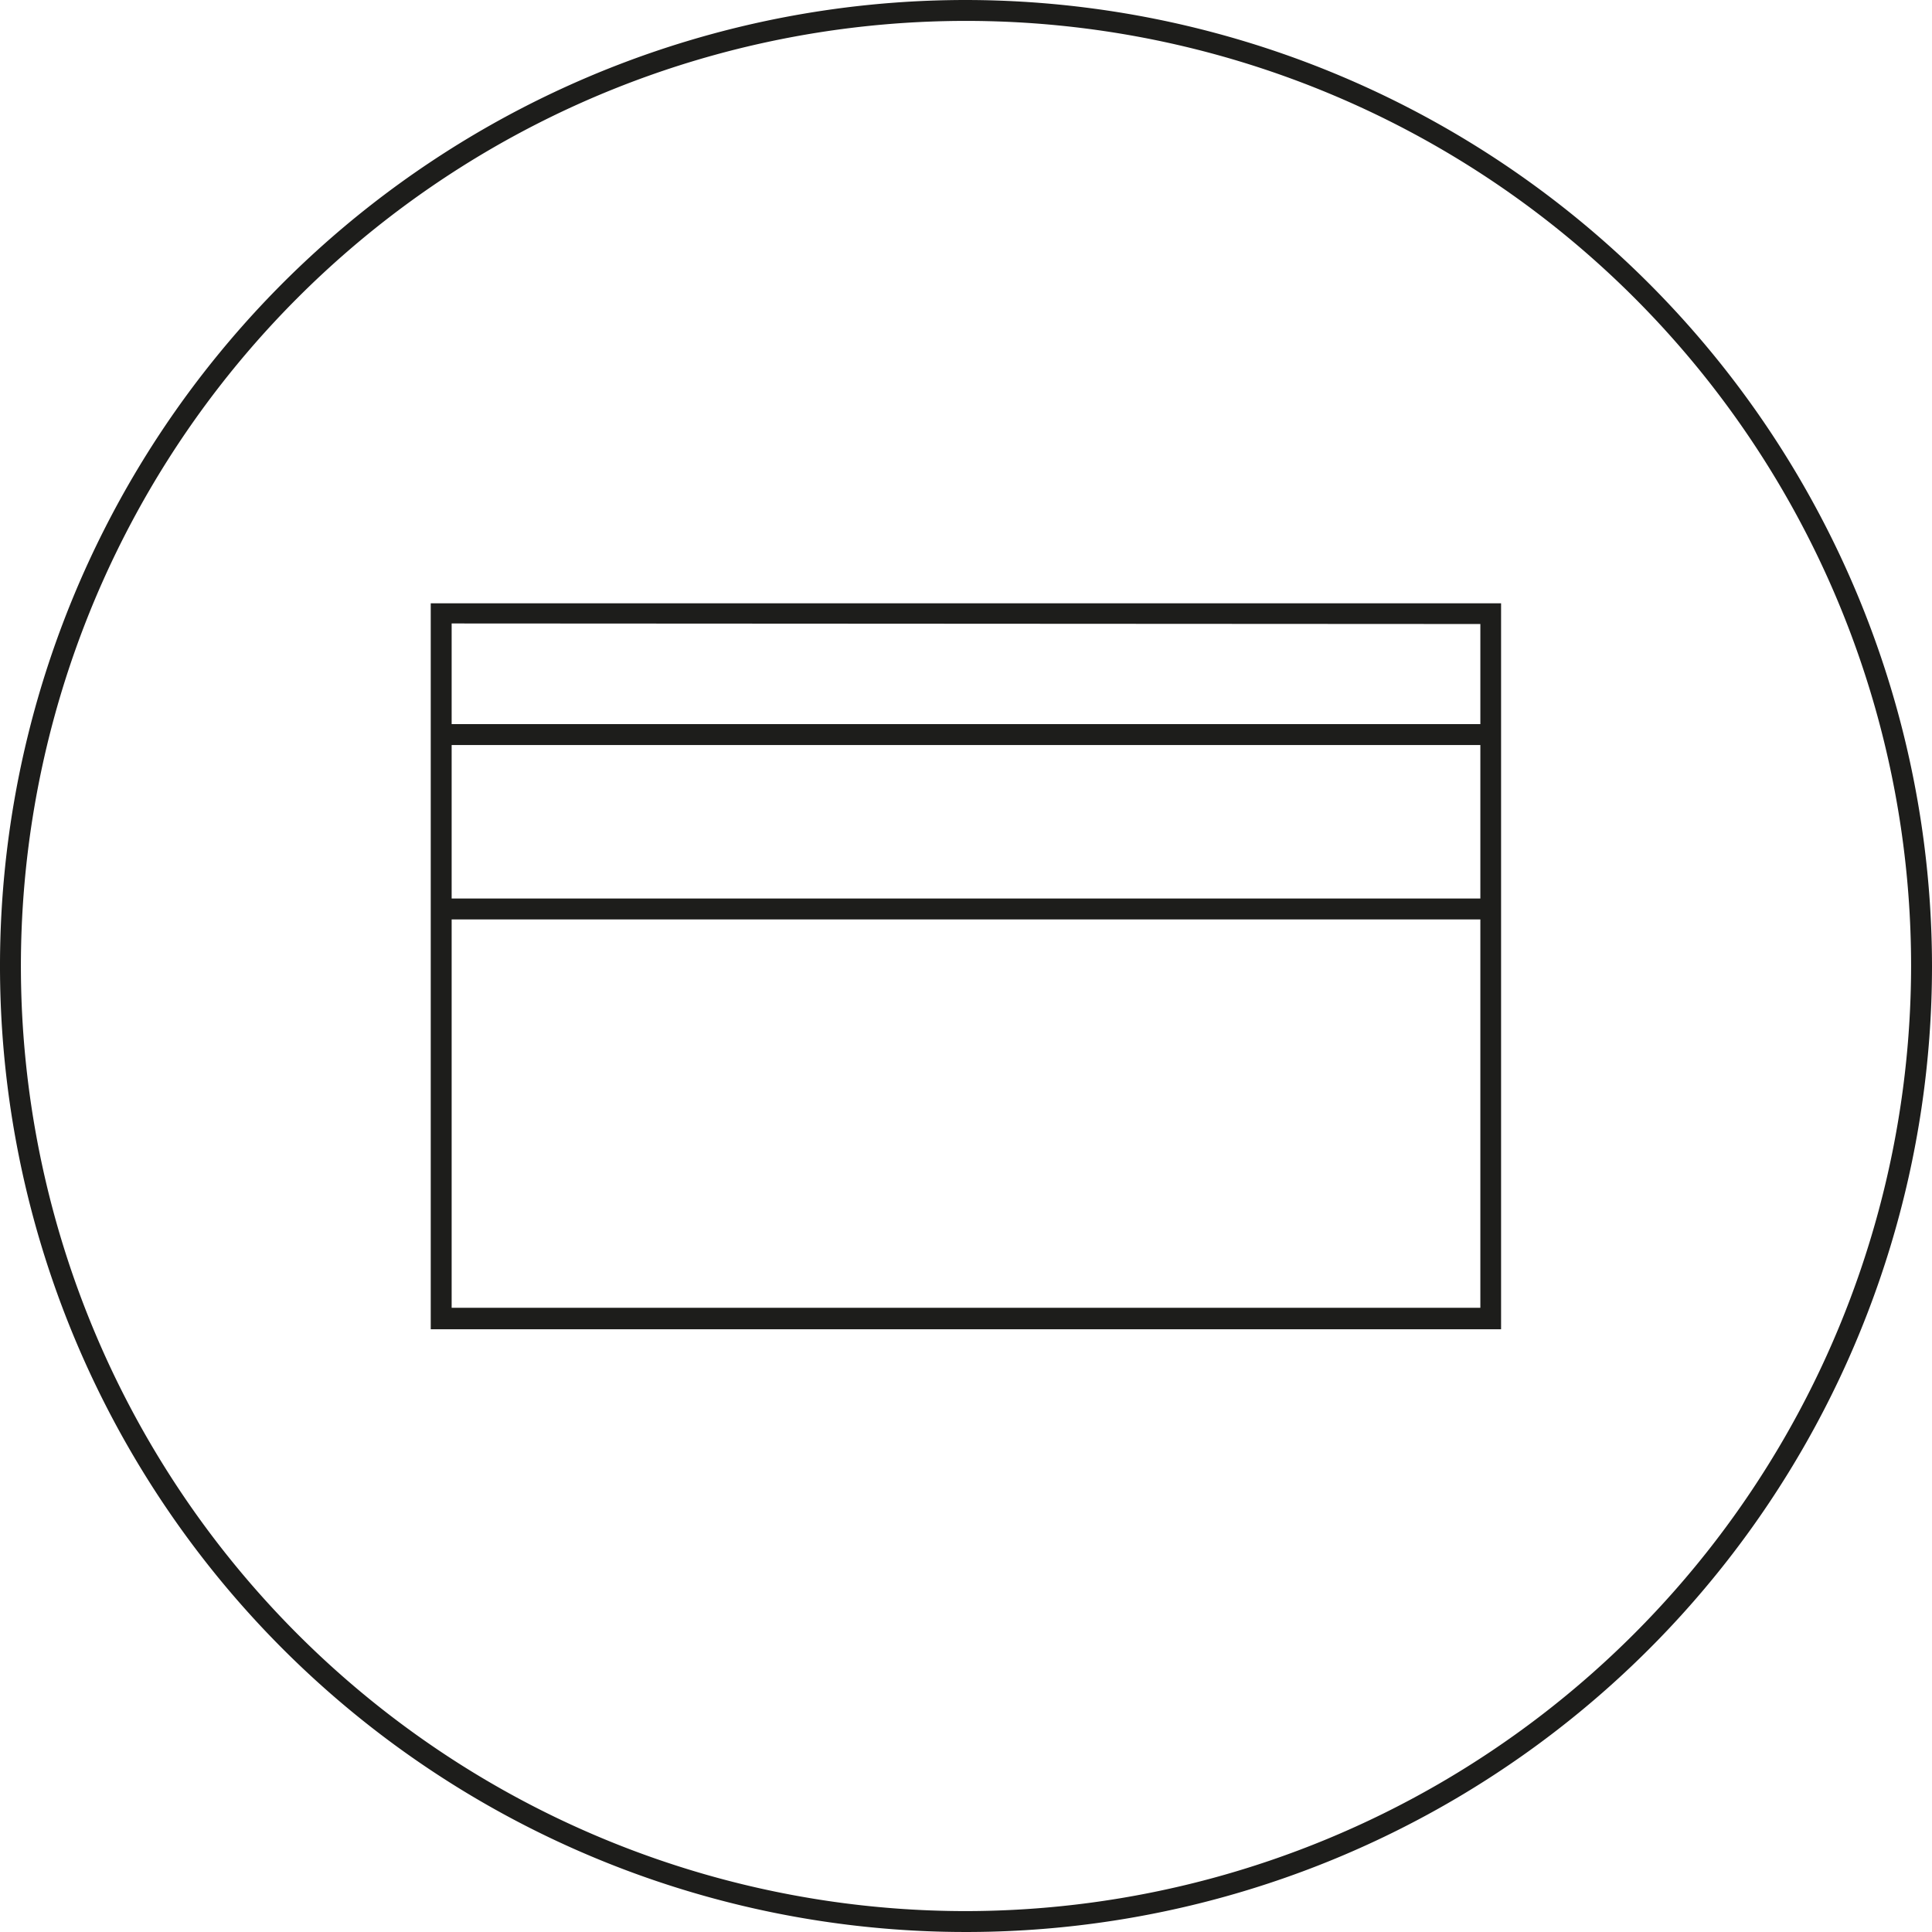
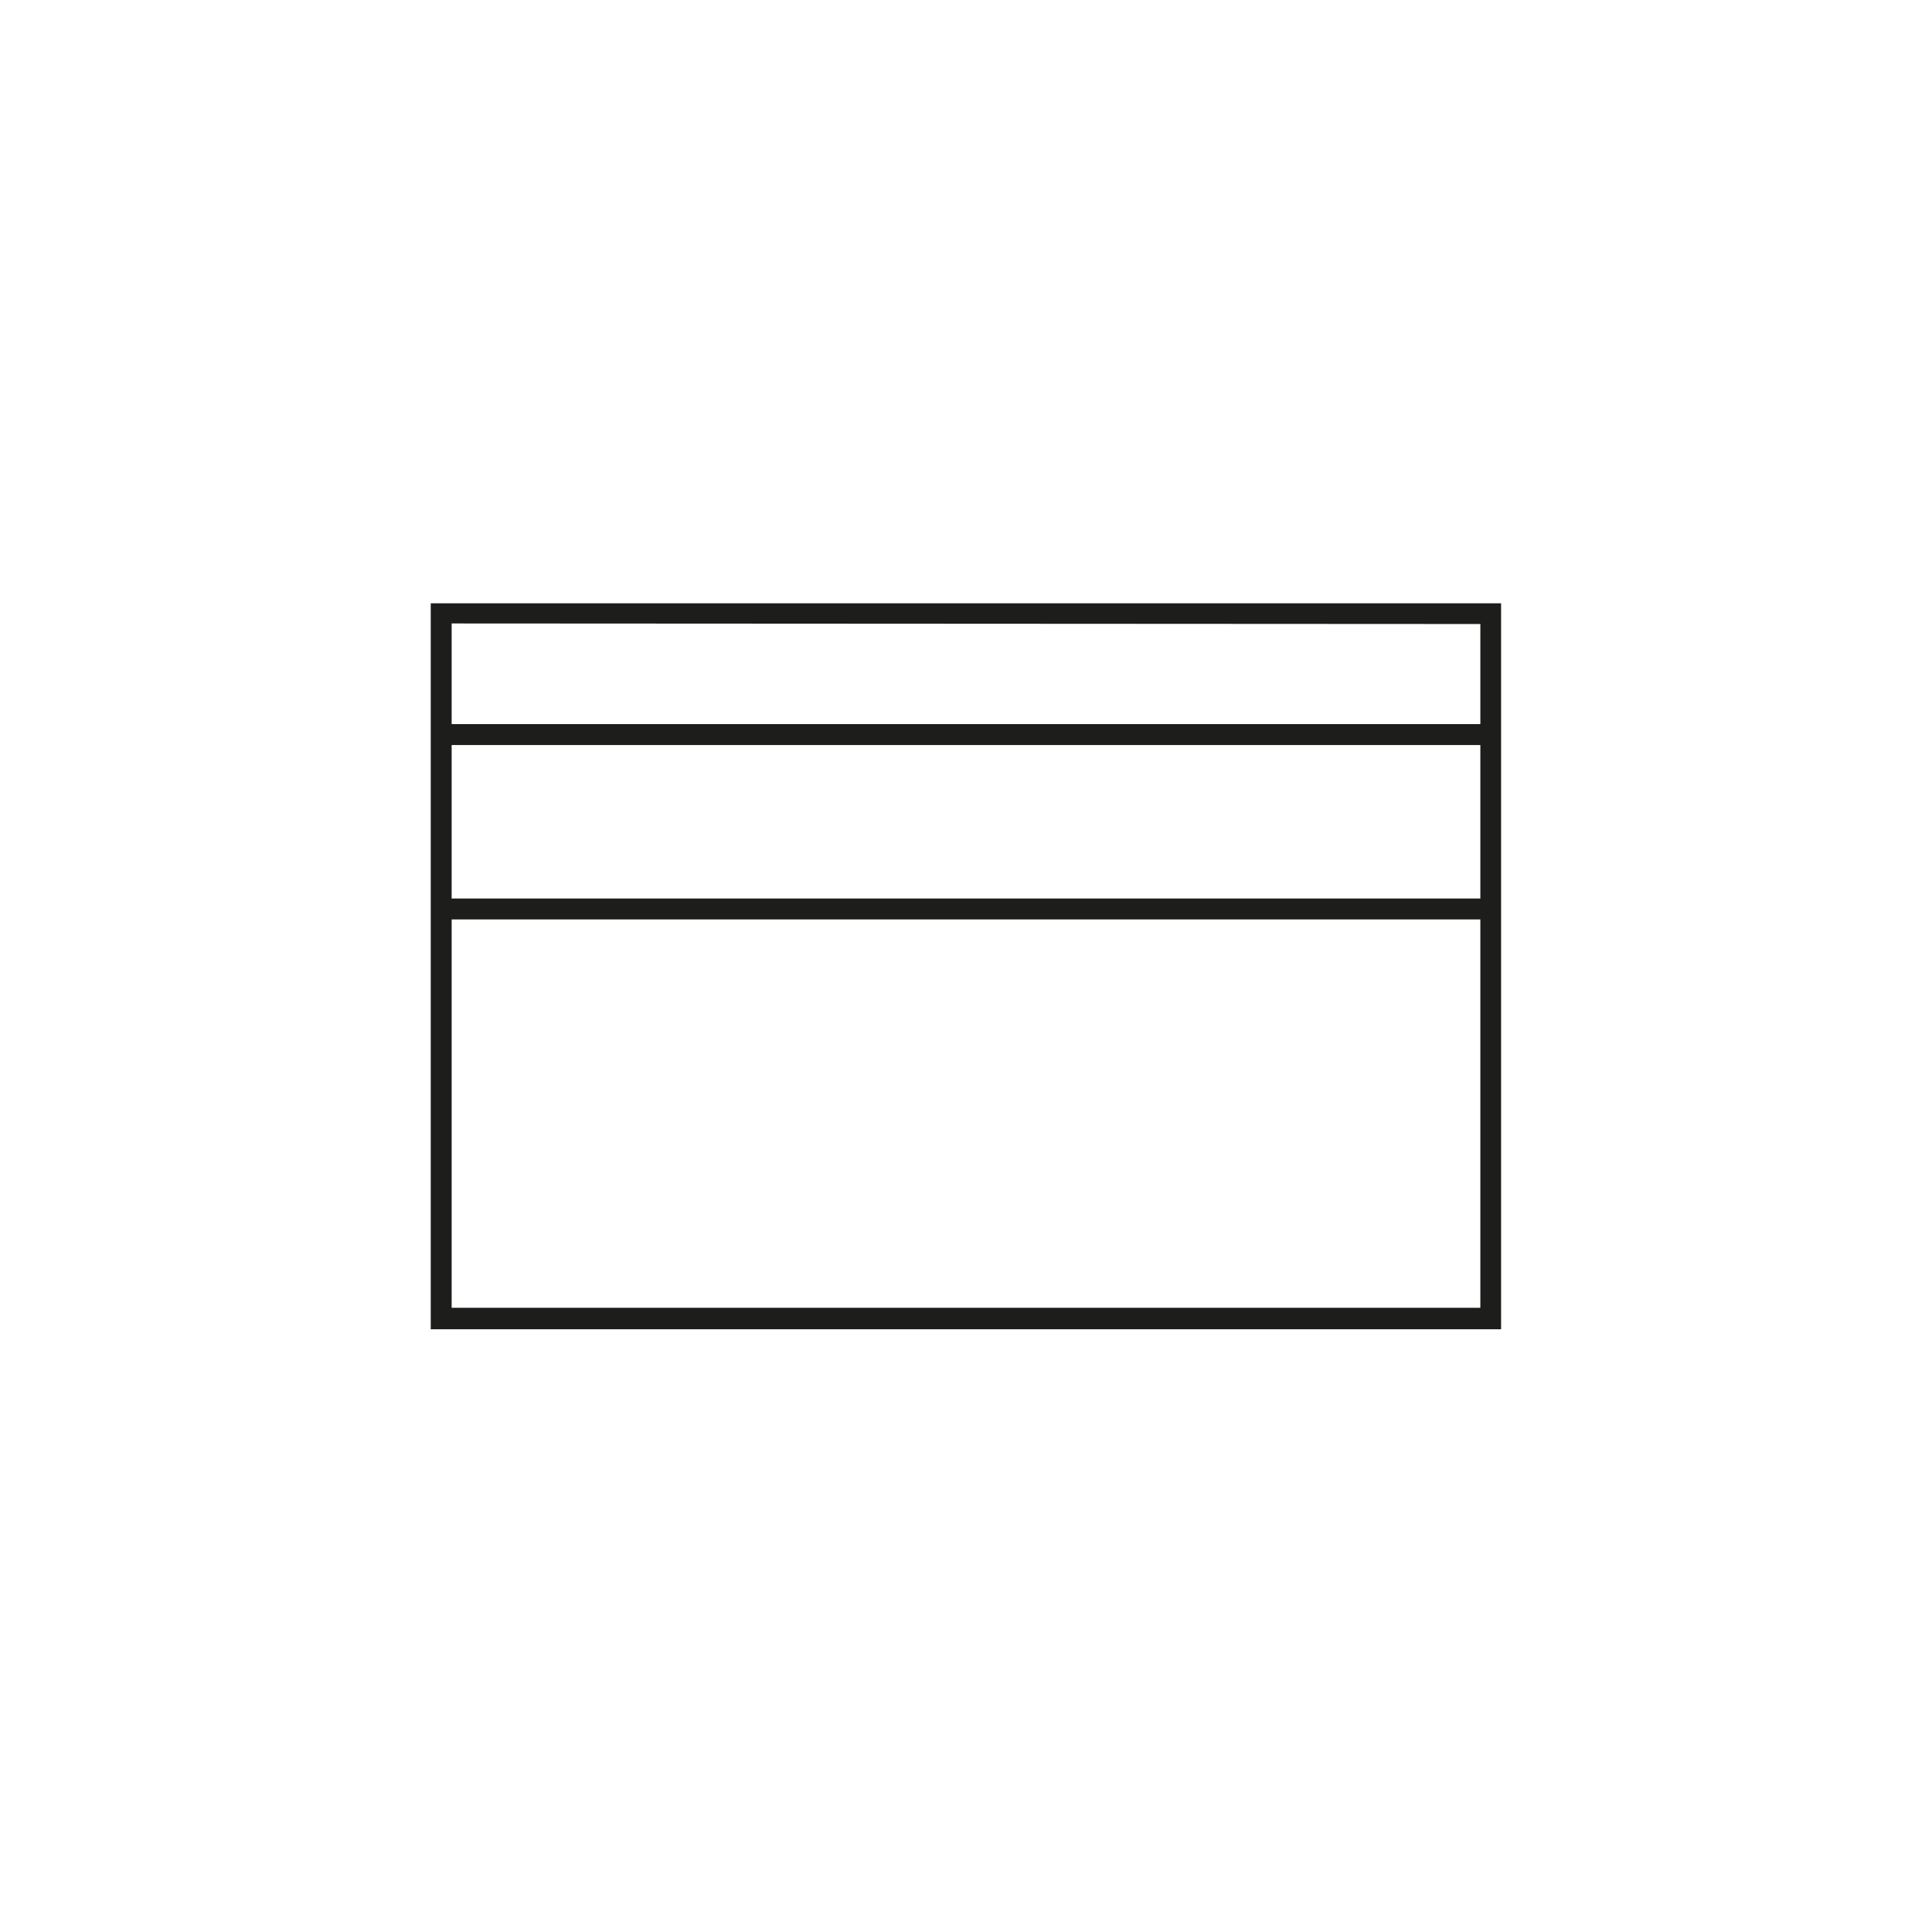
<svg xmlns="http://www.w3.org/2000/svg" viewBox="0 0 105.36 105.36">
  <defs>
    <style>.cls-1{fill:#1d1d1b;}</style>
  </defs>
  <g id="Calque_2" data-name="Calque 2">
    <g id="Calque_1-2" data-name="Calque 1">
      <path class="cls-1" d="M23.49,39.49v33H81.86V32.9H23.49Zm1.14,1.14h56.1V49H24.63Zm56.1,30.69H24.63V50.14h56.1Zm0-37.29v5.46H24.63V34Z" />
-       <path class="cls-1" d="M52.68,0a52.68,52.68,0,1,0,52.68,52.68A52.74,52.74,0,0,0,52.68,0Zm0,104.22a51.54,51.54,0,1,1,51.54-51.54A51.6,51.6,0,0,1,52.68,104.22Z" />
    </g>
  </g>
</svg>